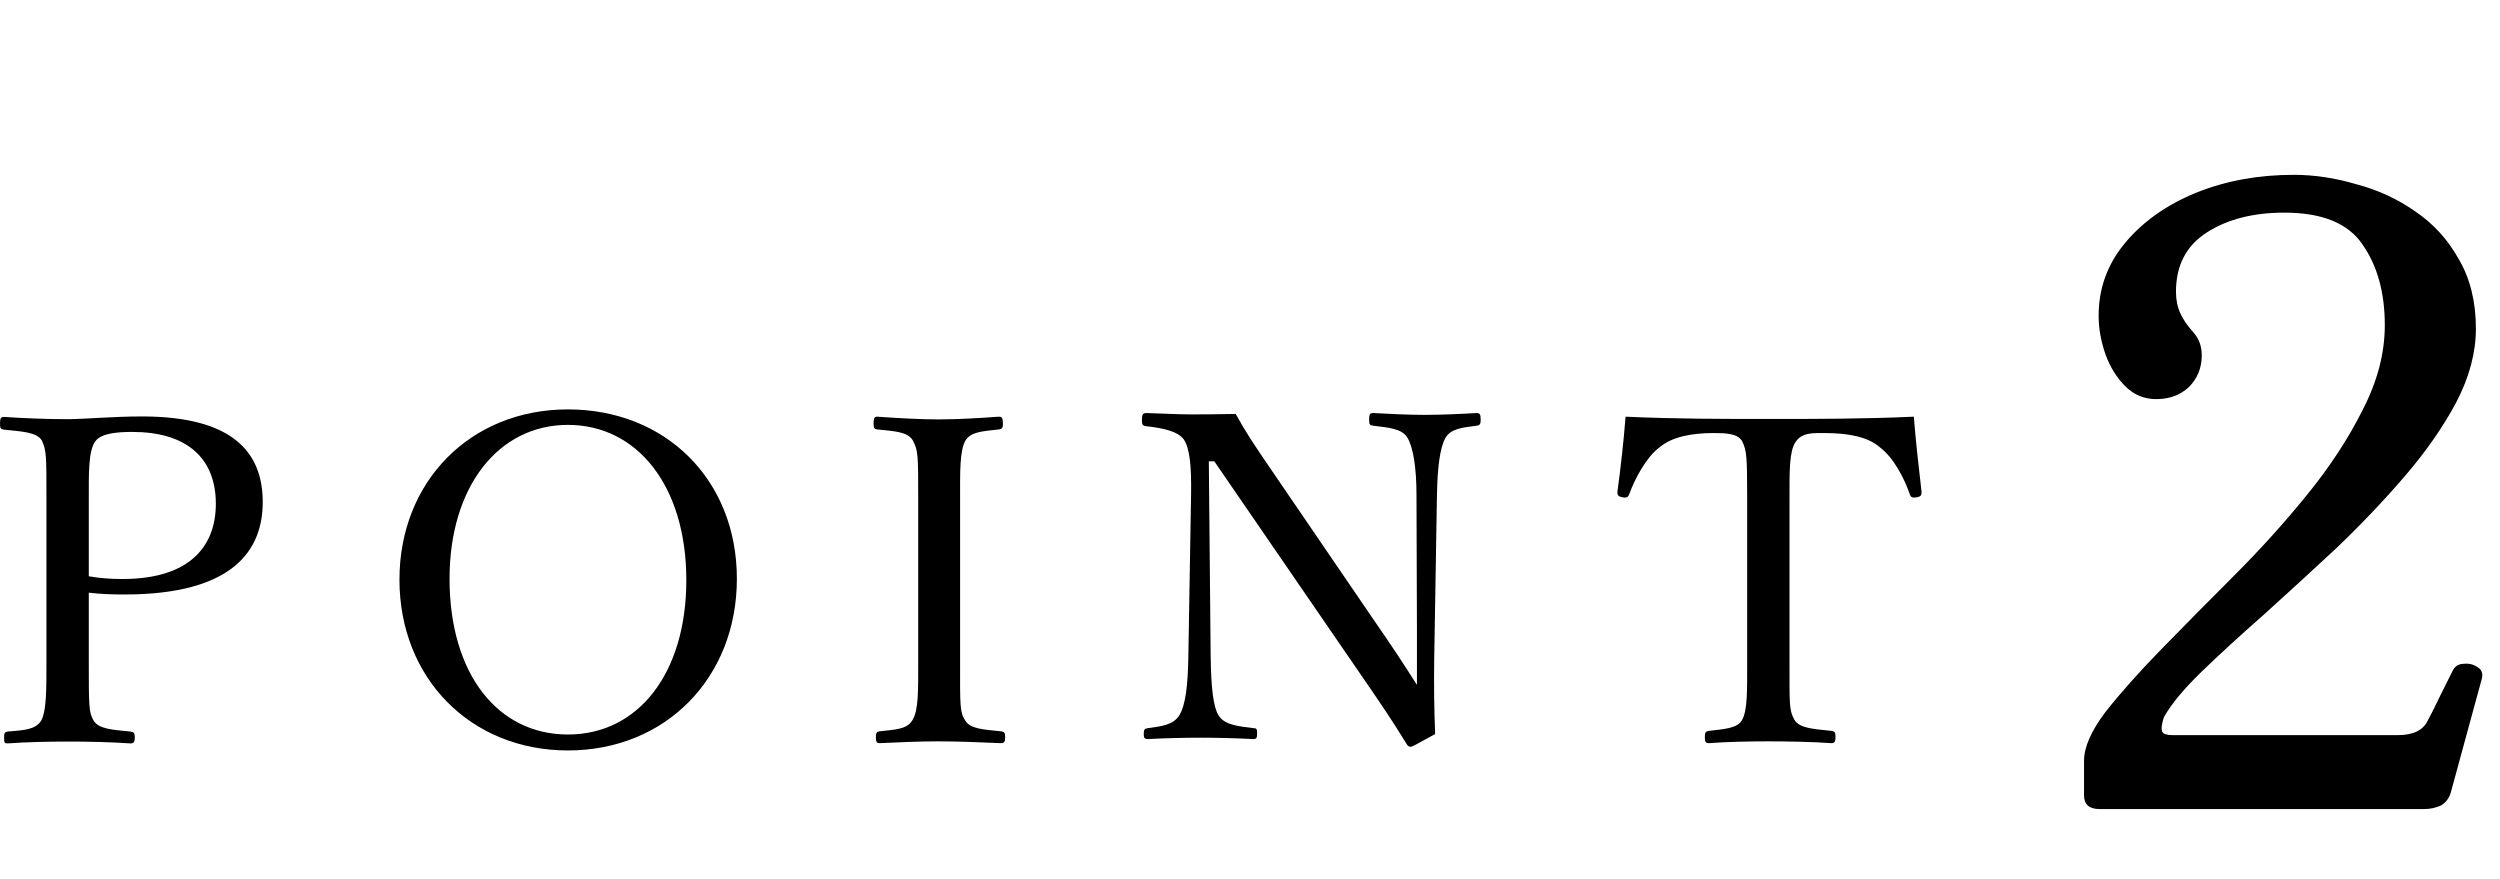
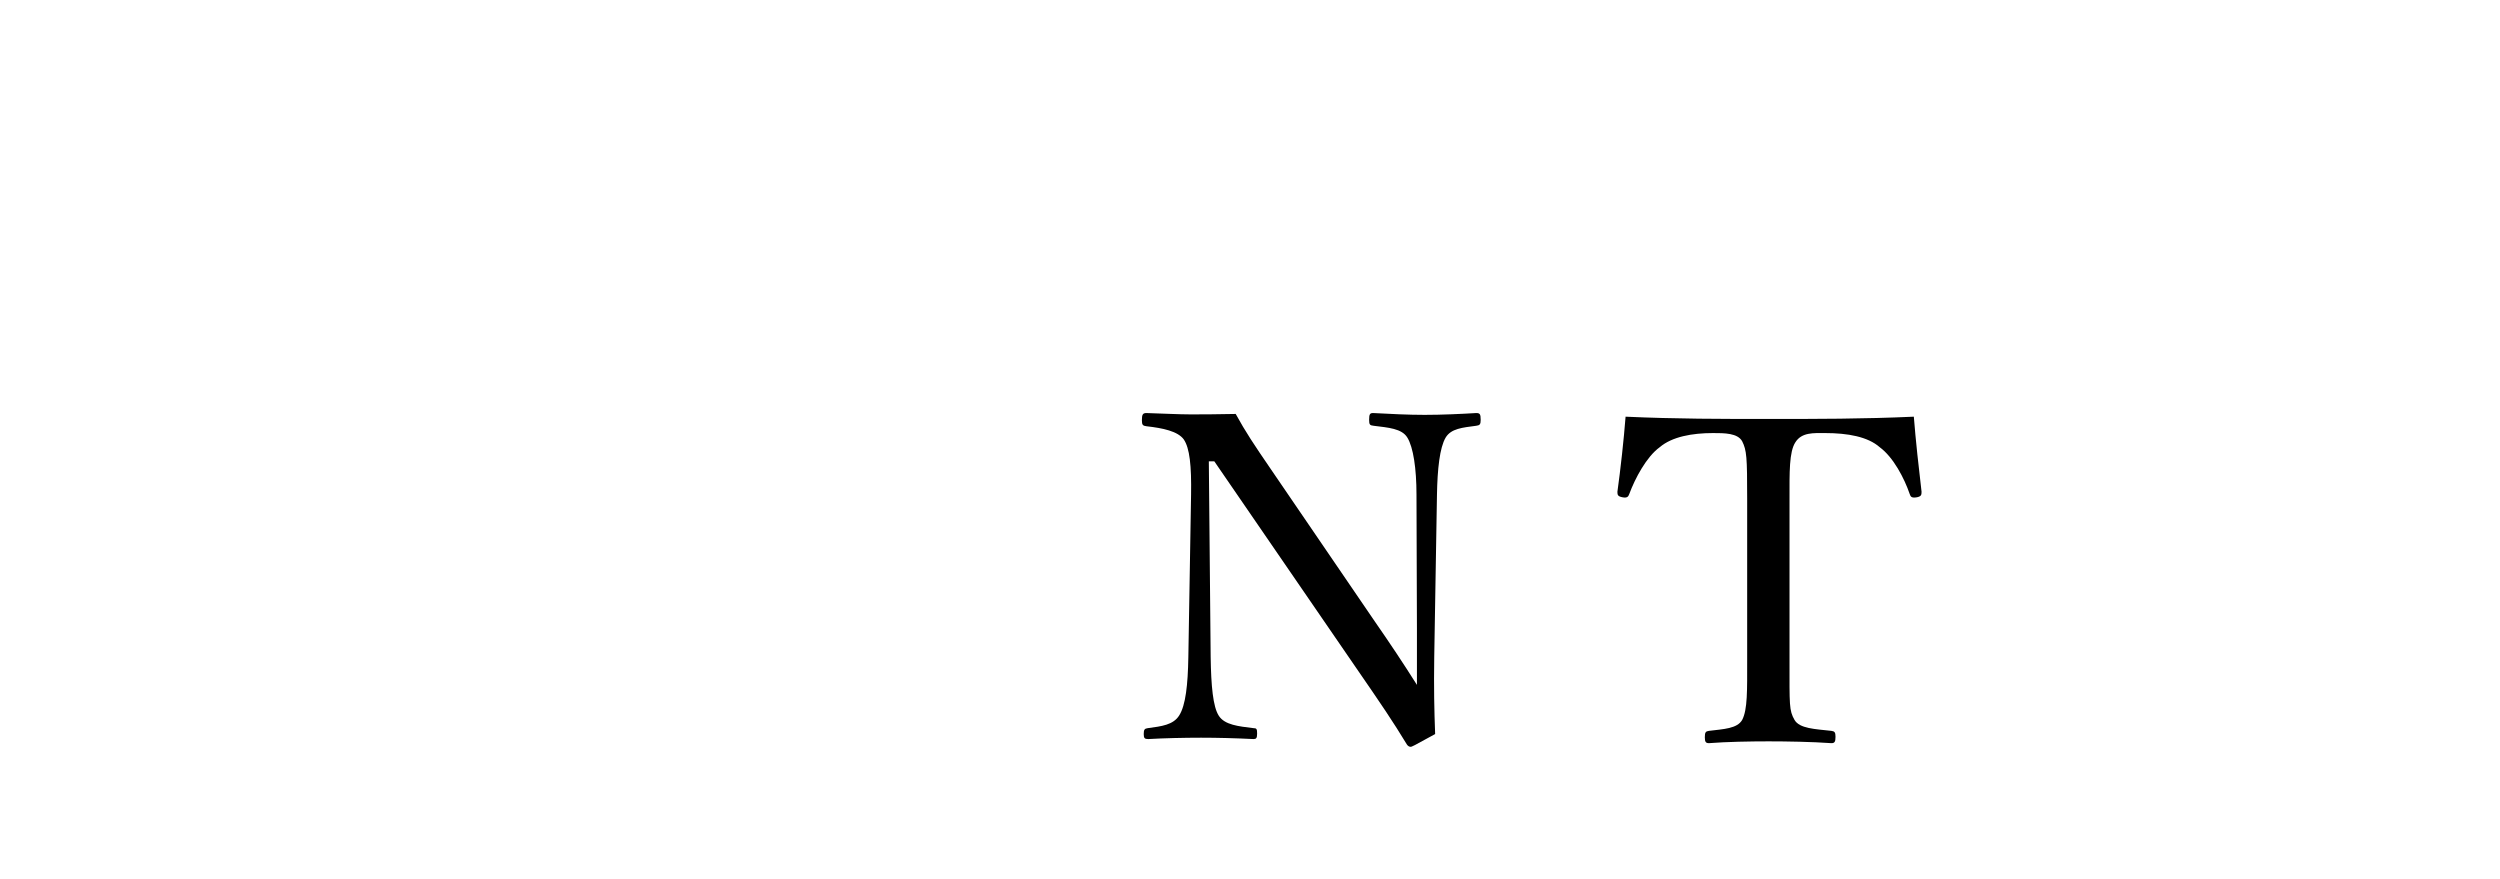
<svg xmlns="http://www.w3.org/2000/svg" width="128" height="45" viewBox="0 0 128 45" fill="none">
-   <path d="M4.546 30.345V33.819C4.546 36.127 4.546 36.453 4.779 36.873C5.036 37.339 5.782 37.362 6.668 37.455C6.854 37.479 6.901 37.525 6.901 37.758C6.901 37.992 6.854 38.062 6.668 38.062C5.665 37.992 4.453 37.968 3.52 37.968C2.541 37.968 1.306 37.992 0.396 38.062C0.233 38.062 0.21 38.038 0.21 37.758C0.21 37.502 0.256 37.479 0.396 37.455C1.236 37.386 1.842 37.362 2.122 36.873C2.378 36.36 2.378 35.357 2.378 33.819V25.542C2.378 23.327 2.378 23.071 2.145 22.558C1.888 22.115 1.072 22.092 0.21 21.998C0.047 21.975 0 21.952 0 21.695C0 21.416 0.047 21.346 0.21 21.346C1.189 21.416 2.471 21.462 3.427 21.462C4.313 21.462 5.759 21.322 7.274 21.322C11.867 21.322 13.452 23.117 13.452 25.705C13.452 28.177 11.937 30.438 6.365 30.438C5.759 30.438 5.082 30.415 4.546 30.345ZM4.546 25.519V29.505C5.059 29.599 5.619 29.645 6.271 29.645C9.768 29.645 11.051 27.92 11.051 25.799C11.051 23.374 9.465 22.115 6.784 22.115C6.085 22.115 5.176 22.162 4.873 22.605C4.523 23.094 4.546 24.26 4.546 25.519Z" fill="black" />
-   <path d="M29.078 20.961C34.067 20.961 37.728 24.551 37.728 29.634C37.728 34.716 34.067 38.423 29.078 38.423C24.089 38.423 20.452 34.716 20.452 29.68C20.452 24.645 24.089 20.961 29.078 20.961ZM29.078 21.754C25.511 21.754 23.017 24.924 23.017 29.634C23.017 34.483 25.465 37.607 29.078 37.607C32.669 37.607 35.14 34.483 35.14 29.704C35.14 24.878 32.622 21.754 29.078 21.754Z" fill="black" />
-   <path d="M49.157 25.53V33.807C49.157 36.115 49.134 36.441 49.414 36.884C49.67 37.327 50.37 37.351 51.255 37.444C51.419 37.467 51.465 37.514 51.465 37.747C51.465 37.98 51.419 38.05 51.232 38.05C50.23 38.003 49.017 37.957 48.038 37.957C47.129 37.957 45.94 38.003 45.031 38.05C44.891 38.05 44.844 37.98 44.844 37.747C44.844 37.514 44.891 37.467 45.031 37.444C45.823 37.351 46.429 37.351 46.709 36.884C47.036 36.371 47.012 35.369 47.012 33.807V25.53C47.012 23.316 47.012 23.059 46.733 22.546C46.476 22.103 45.8 22.08 44.914 21.987C44.774 21.963 44.727 21.94 44.727 21.684C44.727 21.404 44.774 21.334 44.914 21.334C45.893 21.404 47.129 21.474 48.038 21.474C49.017 21.474 50.206 21.404 51.139 21.334C51.302 21.334 51.349 21.404 51.349 21.707C51.349 21.94 51.279 21.963 51.139 21.987C50.323 22.08 49.717 22.103 49.437 22.546C49.134 23.082 49.157 24.108 49.157 25.53Z" fill="black" />
  <path d="M62.172 23.619H61.892L61.986 33.644C62.009 35.112 62.102 36.185 62.405 36.651C62.708 37.117 63.408 37.187 64.177 37.281C64.34 37.281 64.364 37.327 64.364 37.56C64.364 37.794 64.317 37.84 64.177 37.84C63.245 37.794 62.335 37.77 61.496 37.77C60.633 37.77 59.584 37.794 58.792 37.84C58.605 37.84 58.559 37.794 58.559 37.584C58.559 37.351 58.605 37.304 58.768 37.281C59.468 37.187 60.074 37.117 60.377 36.628C60.703 36.115 60.82 35.066 60.843 33.644L60.983 25.321C61.007 23.852 60.913 22.943 60.61 22.5C60.307 22.08 59.538 21.917 58.699 21.824C58.512 21.8 58.465 21.754 58.465 21.52C58.465 21.217 58.512 21.148 58.699 21.148C59.491 21.171 60.354 21.217 60.937 21.217C61.566 21.217 62.149 21.217 63.268 21.194C63.781 22.127 64.201 22.756 65.063 24.015L70.379 31.802C71.171 32.944 71.824 33.923 72.547 35.066V32.175L72.524 25.321C72.524 23.992 72.36 22.896 72.057 22.406C71.778 21.94 71.078 21.893 70.332 21.8C70.145 21.777 70.099 21.754 70.099 21.497C70.099 21.194 70.145 21.148 70.309 21.148C71.171 21.194 72.104 21.241 72.943 21.241C73.806 21.241 74.832 21.194 75.578 21.148C75.764 21.148 75.811 21.194 75.811 21.497C75.811 21.73 75.764 21.777 75.578 21.8C74.878 21.893 74.295 21.94 74.016 22.406C73.713 22.919 73.596 24.015 73.573 25.321L73.433 33.644C73.409 35.206 73.433 36.348 73.479 37.584C72.337 38.213 72.29 38.236 72.221 38.236C72.15 38.236 72.081 38.19 72.034 38.12C71.311 36.931 70.775 36.138 69.376 34.11L62.172 23.619Z" fill="black" />
  <path d="M89.455 33.807V25.53C89.455 23.409 89.432 23.059 89.199 22.593C88.966 22.173 88.29 22.173 87.707 22.173C86.634 22.173 85.608 22.36 84.979 22.896C84.303 23.386 83.72 24.481 83.417 25.297C83.37 25.437 83.3 25.507 83.067 25.46C82.834 25.414 82.811 25.344 82.811 25.181C82.974 24.015 83.137 22.523 83.23 21.334C85.795 21.451 88.173 21.451 90.574 21.451C92.952 21.451 95.424 21.451 97.988 21.334C98.081 22.523 98.245 24.015 98.384 25.181C98.384 25.344 98.361 25.414 98.151 25.46C97.871 25.507 97.825 25.437 97.778 25.297C97.499 24.481 96.939 23.409 96.24 22.896C95.633 22.36 94.608 22.173 93.442 22.173C92.859 22.173 92.253 22.127 91.927 22.64C91.6 23.129 91.623 24.202 91.623 25.53V33.807C91.623 36.115 91.6 36.371 91.88 36.861C92.136 37.304 92.929 37.327 93.768 37.42C93.931 37.444 93.978 37.49 93.978 37.724C93.978 37.98 93.931 38.05 93.768 38.05C92.789 37.98 91.484 37.957 90.551 37.957C89.595 37.957 88.383 37.98 87.497 38.05C87.334 38.05 87.287 37.98 87.287 37.747C87.287 37.49 87.334 37.444 87.497 37.42C88.266 37.327 88.942 37.304 89.199 36.861C89.478 36.325 89.455 35.346 89.455 33.807Z" fill="black" />
-   <path d="M107.494 41.423C106.966 41.423 106.702 41.188 106.702 40.719V38.959C106.702 38.255 107.068 37.419 107.802 36.451C108.564 35.483 109.518 34.412 110.662 33.239C111.835 32.036 113.082 30.775 114.402 29.455C115.722 28.135 116.954 26.771 118.098 25.363C119.271 23.926 120.224 22.474 120.958 21.007C121.72 19.54 122.102 18.088 122.102 16.651C122.102 14.979 121.72 13.6 120.958 12.515C120.224 11.43 118.89 10.887 116.954 10.887C115.37 10.887 114.05 11.224 112.994 11.899C111.938 12.574 111.41 13.586 111.41 14.935C111.41 15.346 111.483 15.712 111.63 16.035C111.776 16.358 111.996 16.68 112.29 17.003C112.583 17.326 112.73 17.722 112.73 18.191C112.73 18.836 112.51 19.379 112.07 19.819C111.63 20.23 111.072 20.435 110.398 20.435C109.782 20.435 109.254 20.215 108.814 19.775C108.374 19.335 108.036 18.792 107.802 18.147C107.567 17.472 107.45 16.812 107.45 16.167C107.45 14.759 107.904 13.512 108.814 12.427C109.723 11.342 110.926 10.491 112.422 9.875C113.947 9.259 115.619 8.951 117.438 8.951C118.494 8.951 119.564 9.112 120.65 9.435C121.764 9.728 122.776 10.198 123.686 10.843C124.595 11.459 125.328 12.266 125.886 13.263C126.472 14.26 126.766 15.448 126.766 16.827C126.766 18.059 126.428 19.32 125.754 20.611C125.079 21.872 124.199 23.134 123.114 24.395C122.028 25.656 120.855 26.888 119.594 28.091C118.332 29.264 117.1 30.394 115.898 31.479C114.695 32.535 113.639 33.503 112.73 34.383C111.82 35.263 111.175 36.04 110.794 36.715C110.676 37.067 110.647 37.316 110.706 37.463C110.764 37.58 110.94 37.639 111.234 37.639H122.762C123.554 37.639 124.067 37.39 124.302 36.891C124.478 36.568 124.698 36.128 124.962 35.571C125.255 34.984 125.46 34.574 125.578 34.339C125.695 34.104 125.886 33.987 126.15 33.987C126.414 33.958 126.648 34.016 126.854 34.163C127.059 34.28 127.132 34.471 127.074 34.735L125.49 40.543C125.402 40.866 125.226 41.1 124.962 41.247C124.698 41.364 124.419 41.423 124.126 41.423H107.494Z" fill="black" />
</svg>